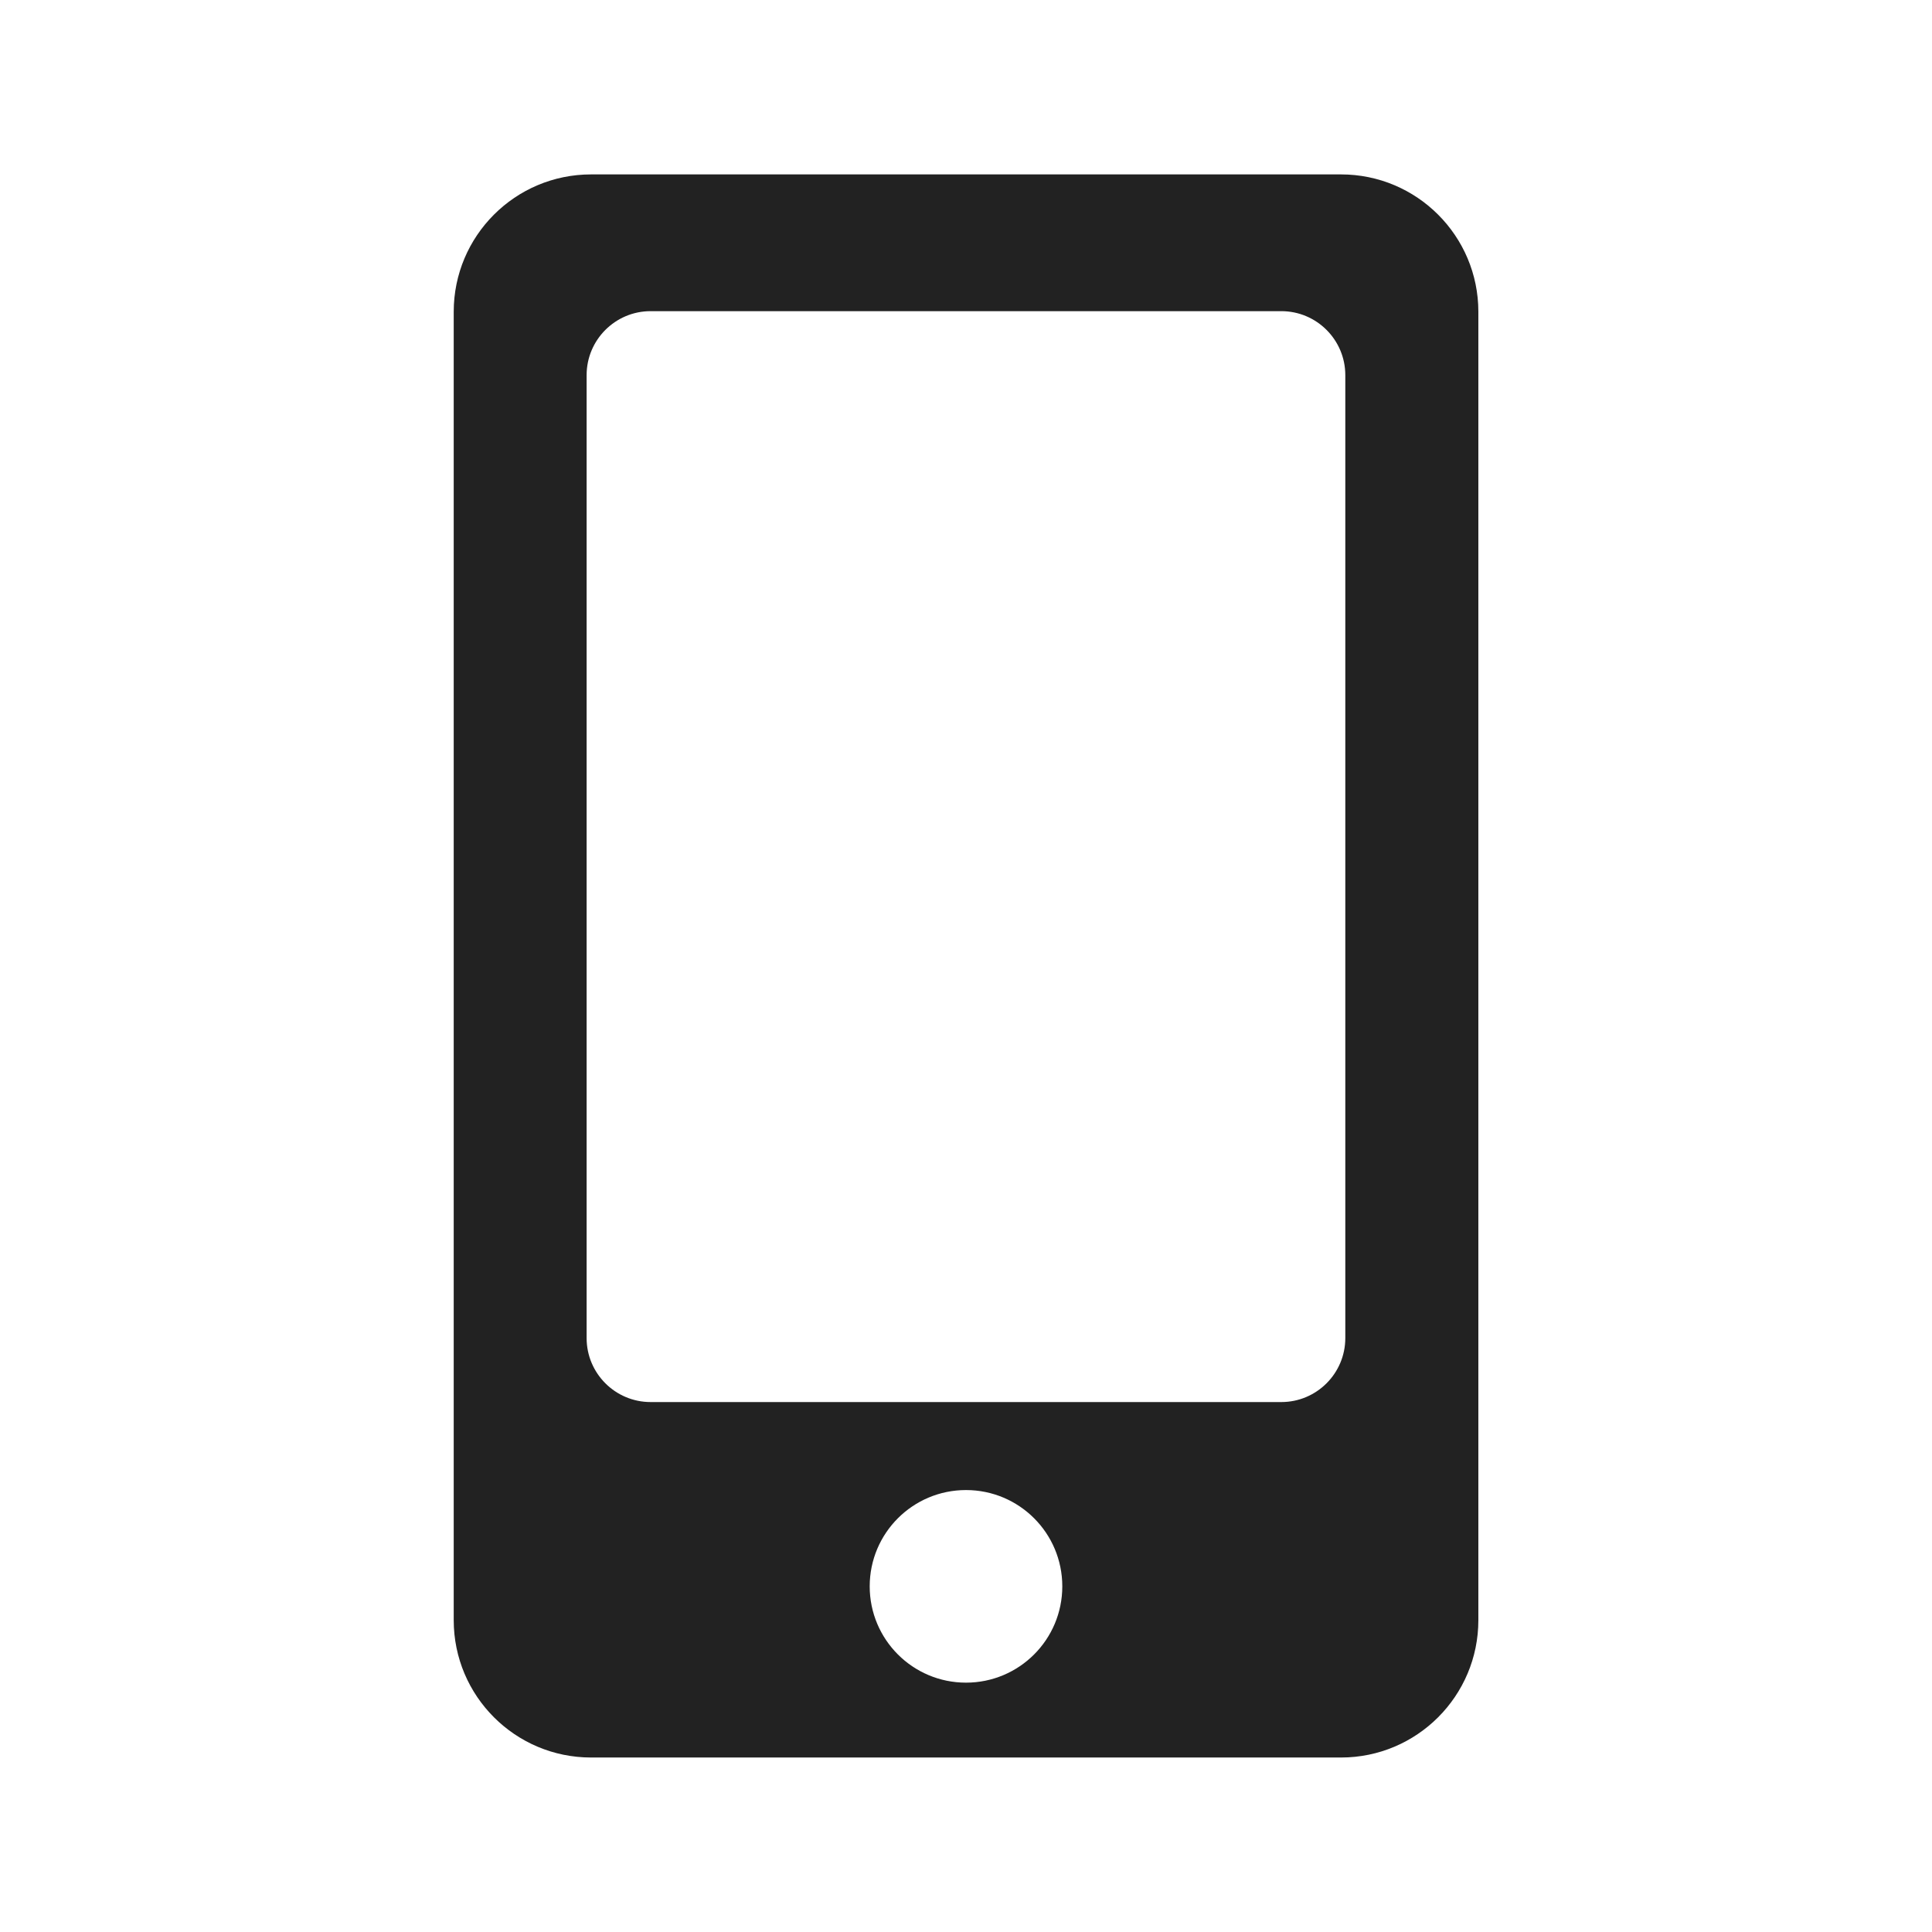
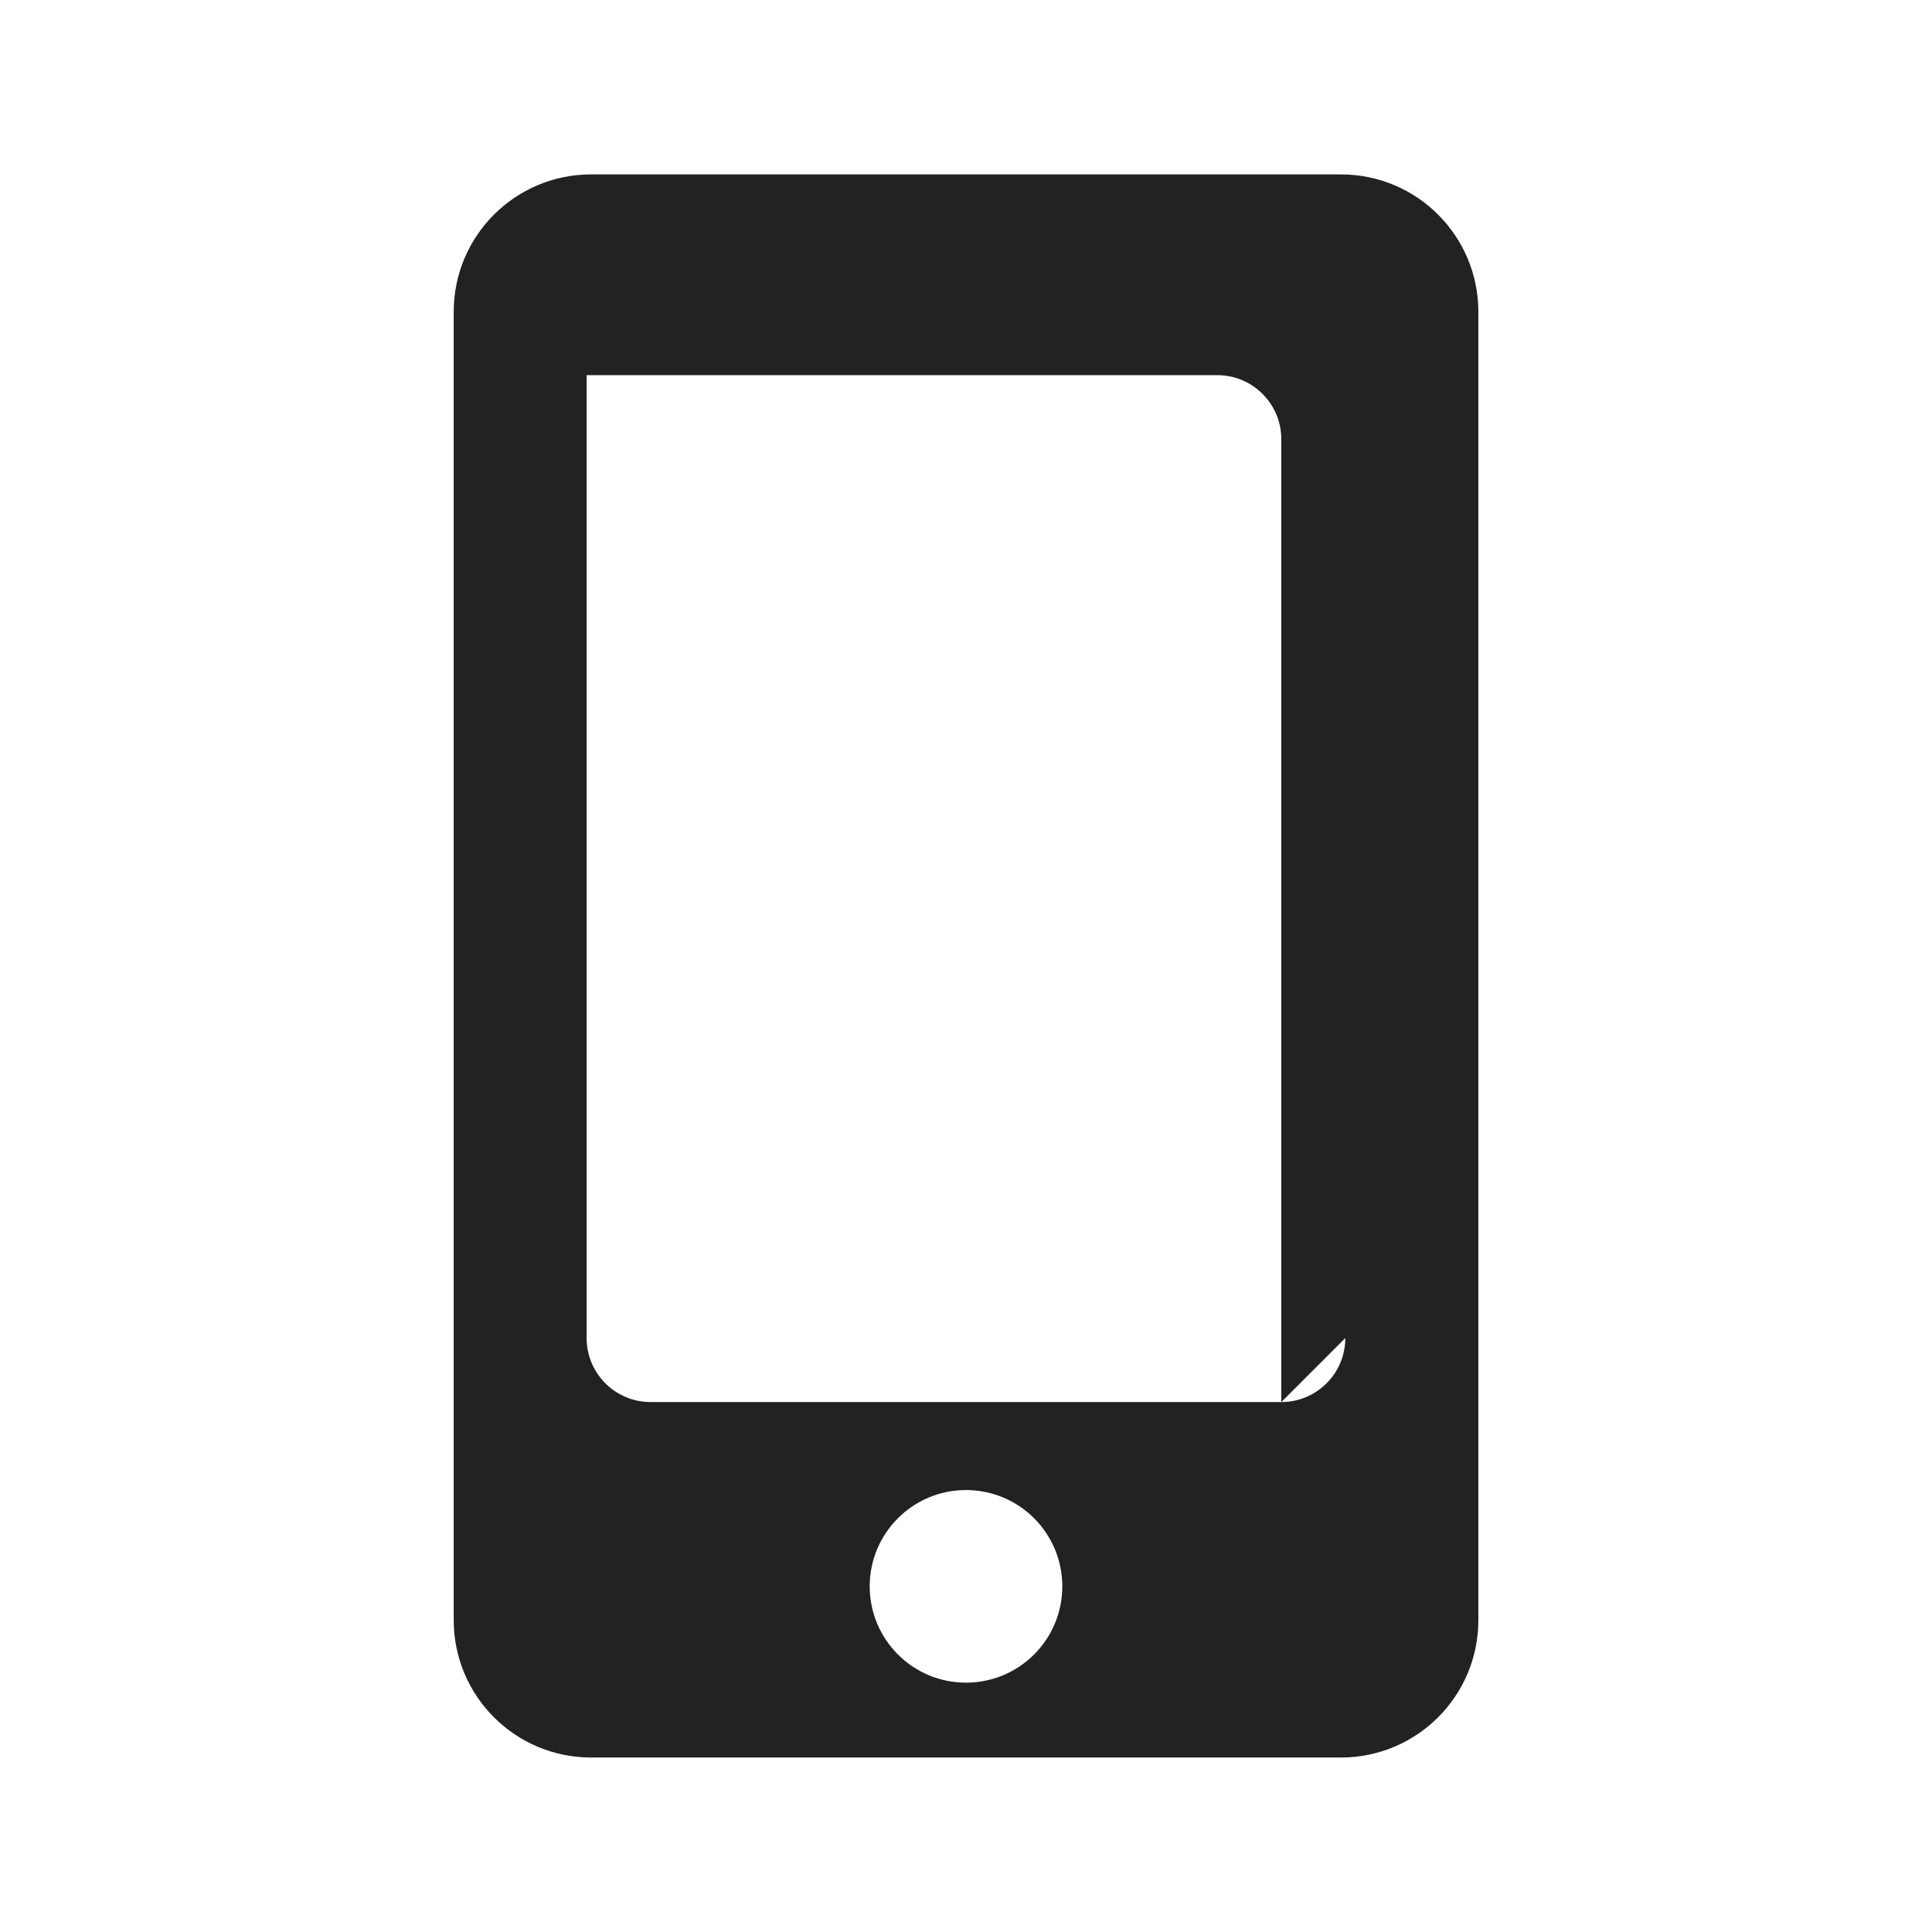
<svg xmlns="http://www.w3.org/2000/svg" id="Layer_1" viewBox="0 0 256 256">
  <defs>
    <style>
      .cls-1 {
        fill: #222;
      }
    </style>
  </defs>
-   <path class="cls-1" d="M177.69,23.11h-99.37c-10.05,0-18.2,8.15-18.2,18.2v173.37c0,10.05,8.15,18.2,18.2,18.2h99.37c10.05,0,18.2-8.15,18.2-18.2V41.31c0-10.05-8.15-18.2-18.2-18.2ZM128,222.96c-7.05,0-12.76-5.71-12.76-12.76s5.71-12.76,12.76-12.76,12.76,5.71,12.76,12.76-5.71,12.76-12.76,12.76ZM178.26,177.3c0,4.68-3.8,8.48-8.48,8.48h-83.57c-4.68,0-8.48-3.8-8.48-8.48V49.71c0-4.68,3.8-8.48,8.48-8.48h83.57c4.68,0,8.48,3.8,8.48,8.48v127.59Z" />
+   <path class="cls-1" d="M177.69,23.11h-99.37c-10.05,0-18.2,8.15-18.2,18.2v173.37c0,10.05,8.15,18.2,18.2,18.2h99.37c10.05,0,18.2-8.15,18.2-18.2V41.31c0-10.05-8.15-18.2-18.2-18.2ZM128,222.96c-7.05,0-12.76-5.71-12.76-12.76s5.71-12.76,12.76-12.76,12.76,5.71,12.76,12.76-5.71,12.76-12.76,12.76ZM178.26,177.3c0,4.68-3.8,8.48-8.48,8.48h-83.57c-4.68,0-8.48-3.8-8.48-8.48V49.71h83.57c4.68,0,8.48,3.8,8.48,8.48v127.59Z" />
</svg>